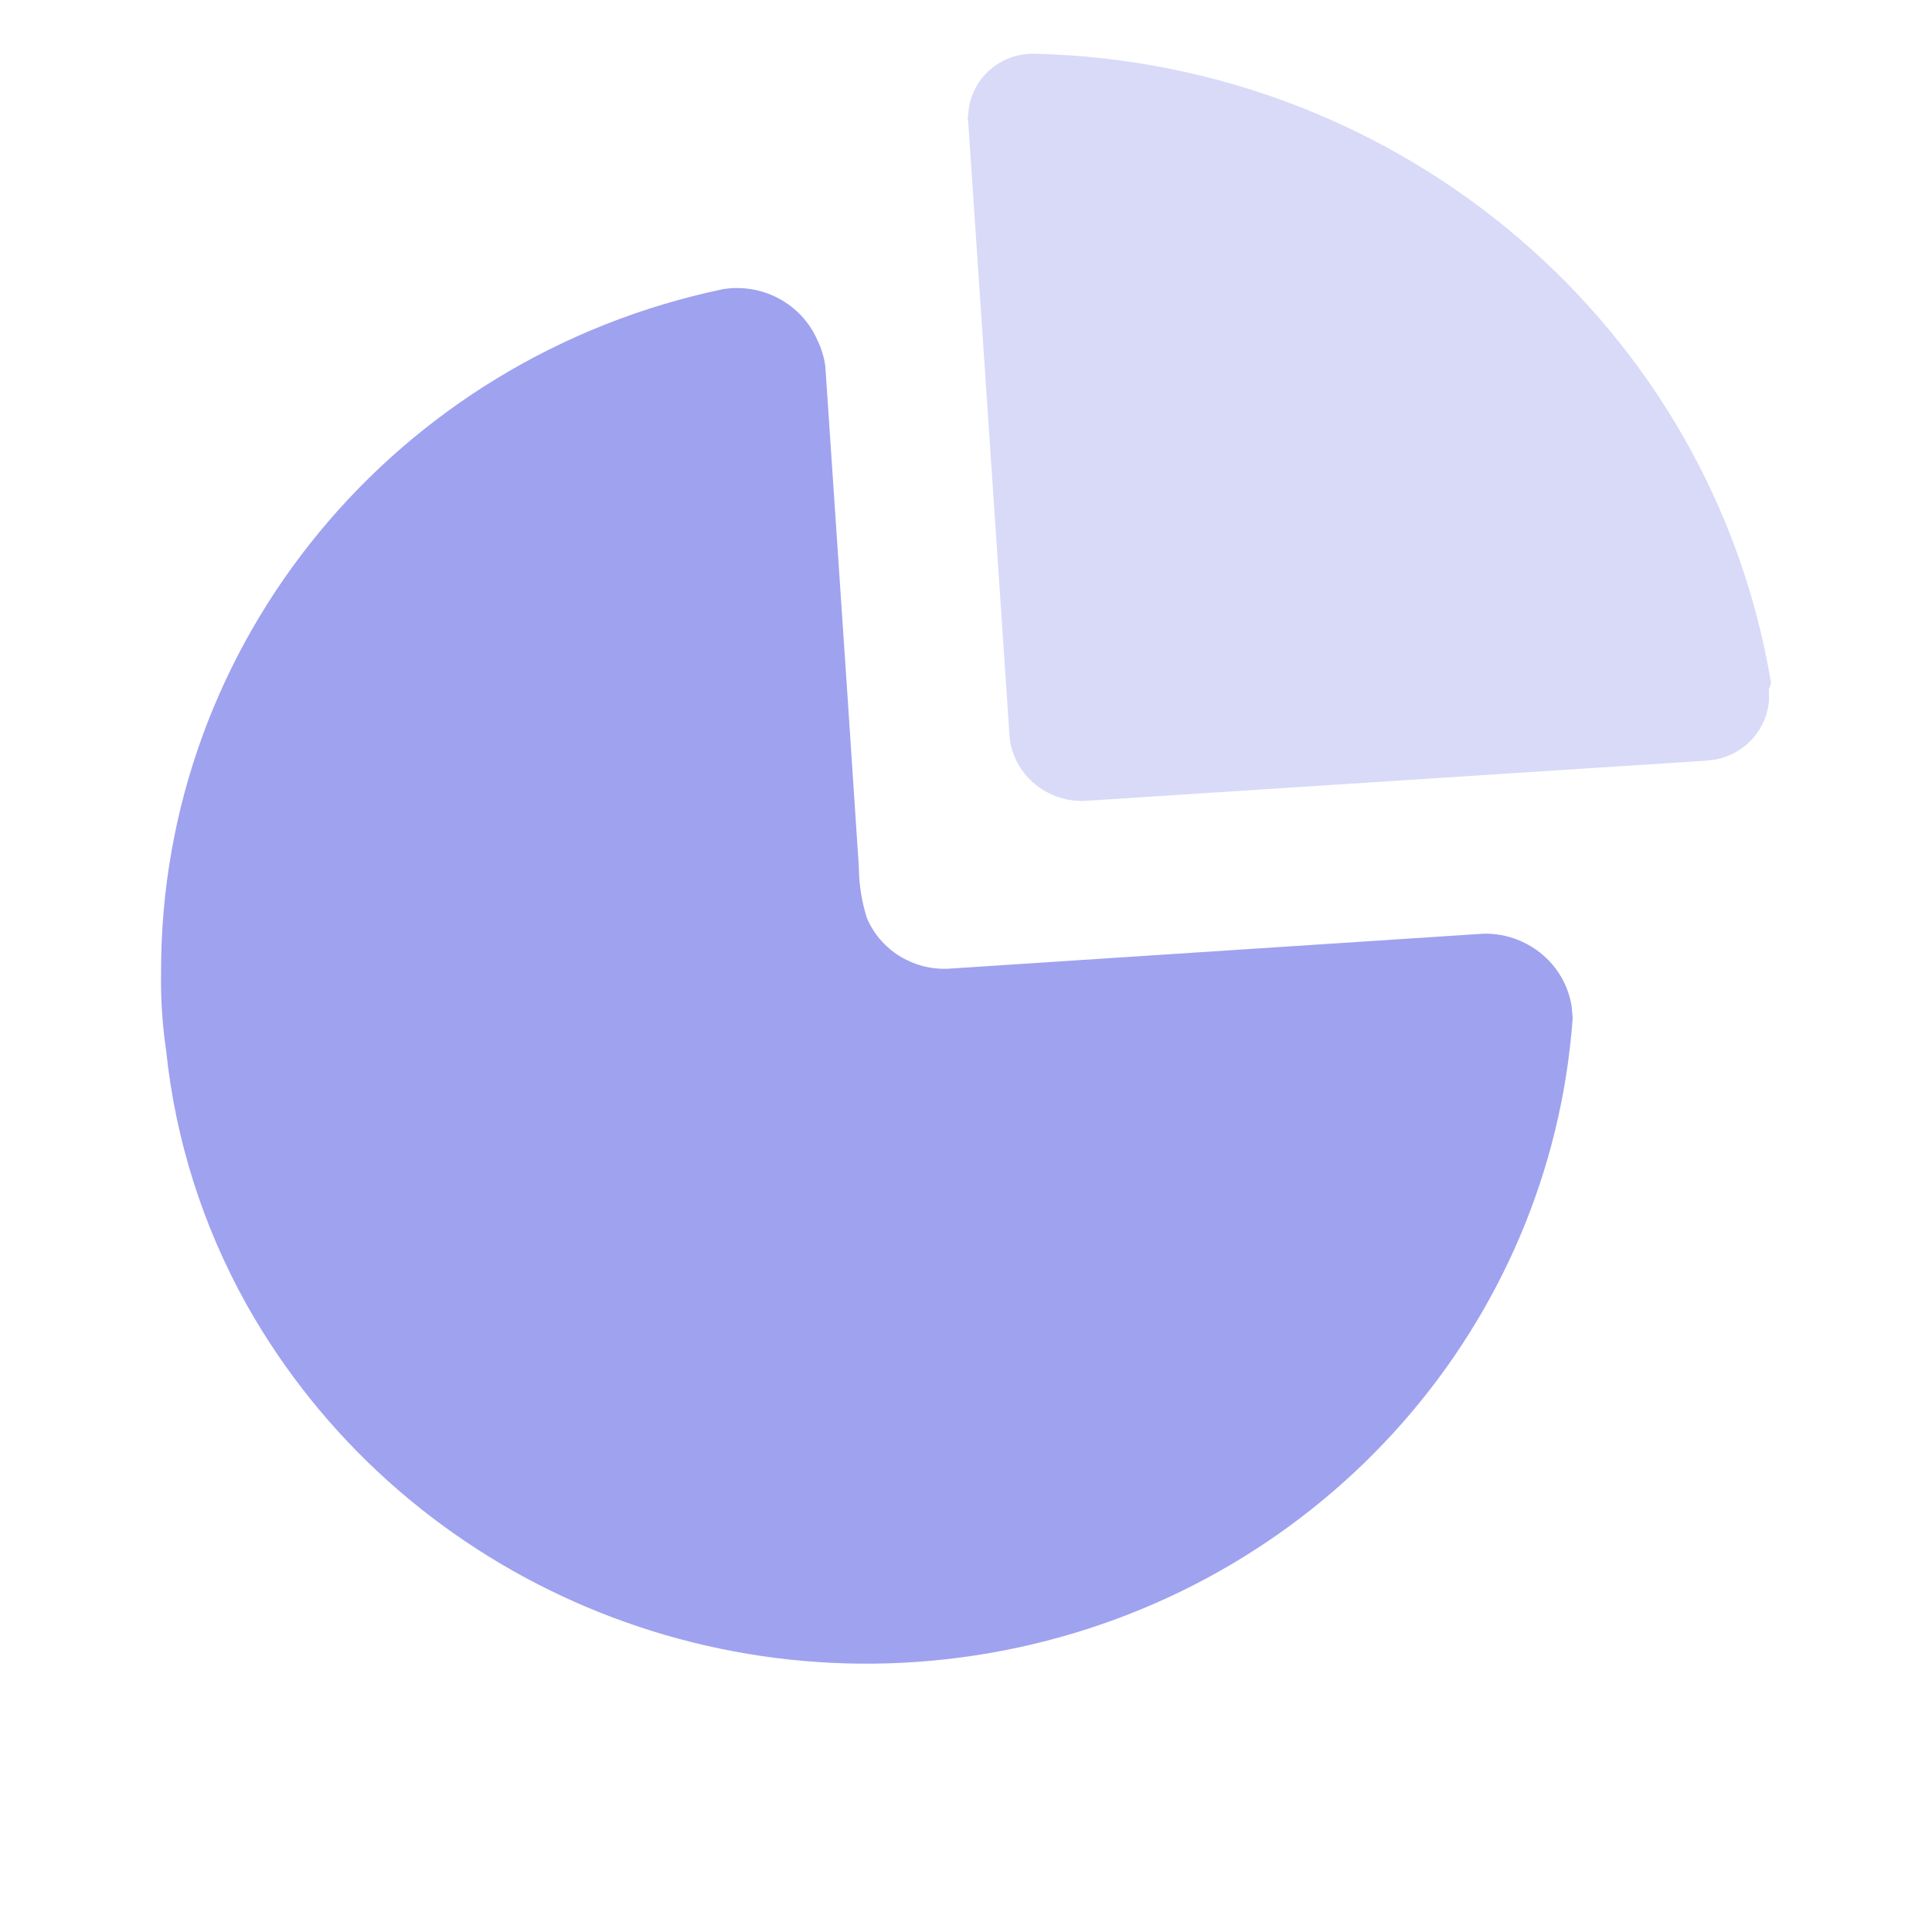
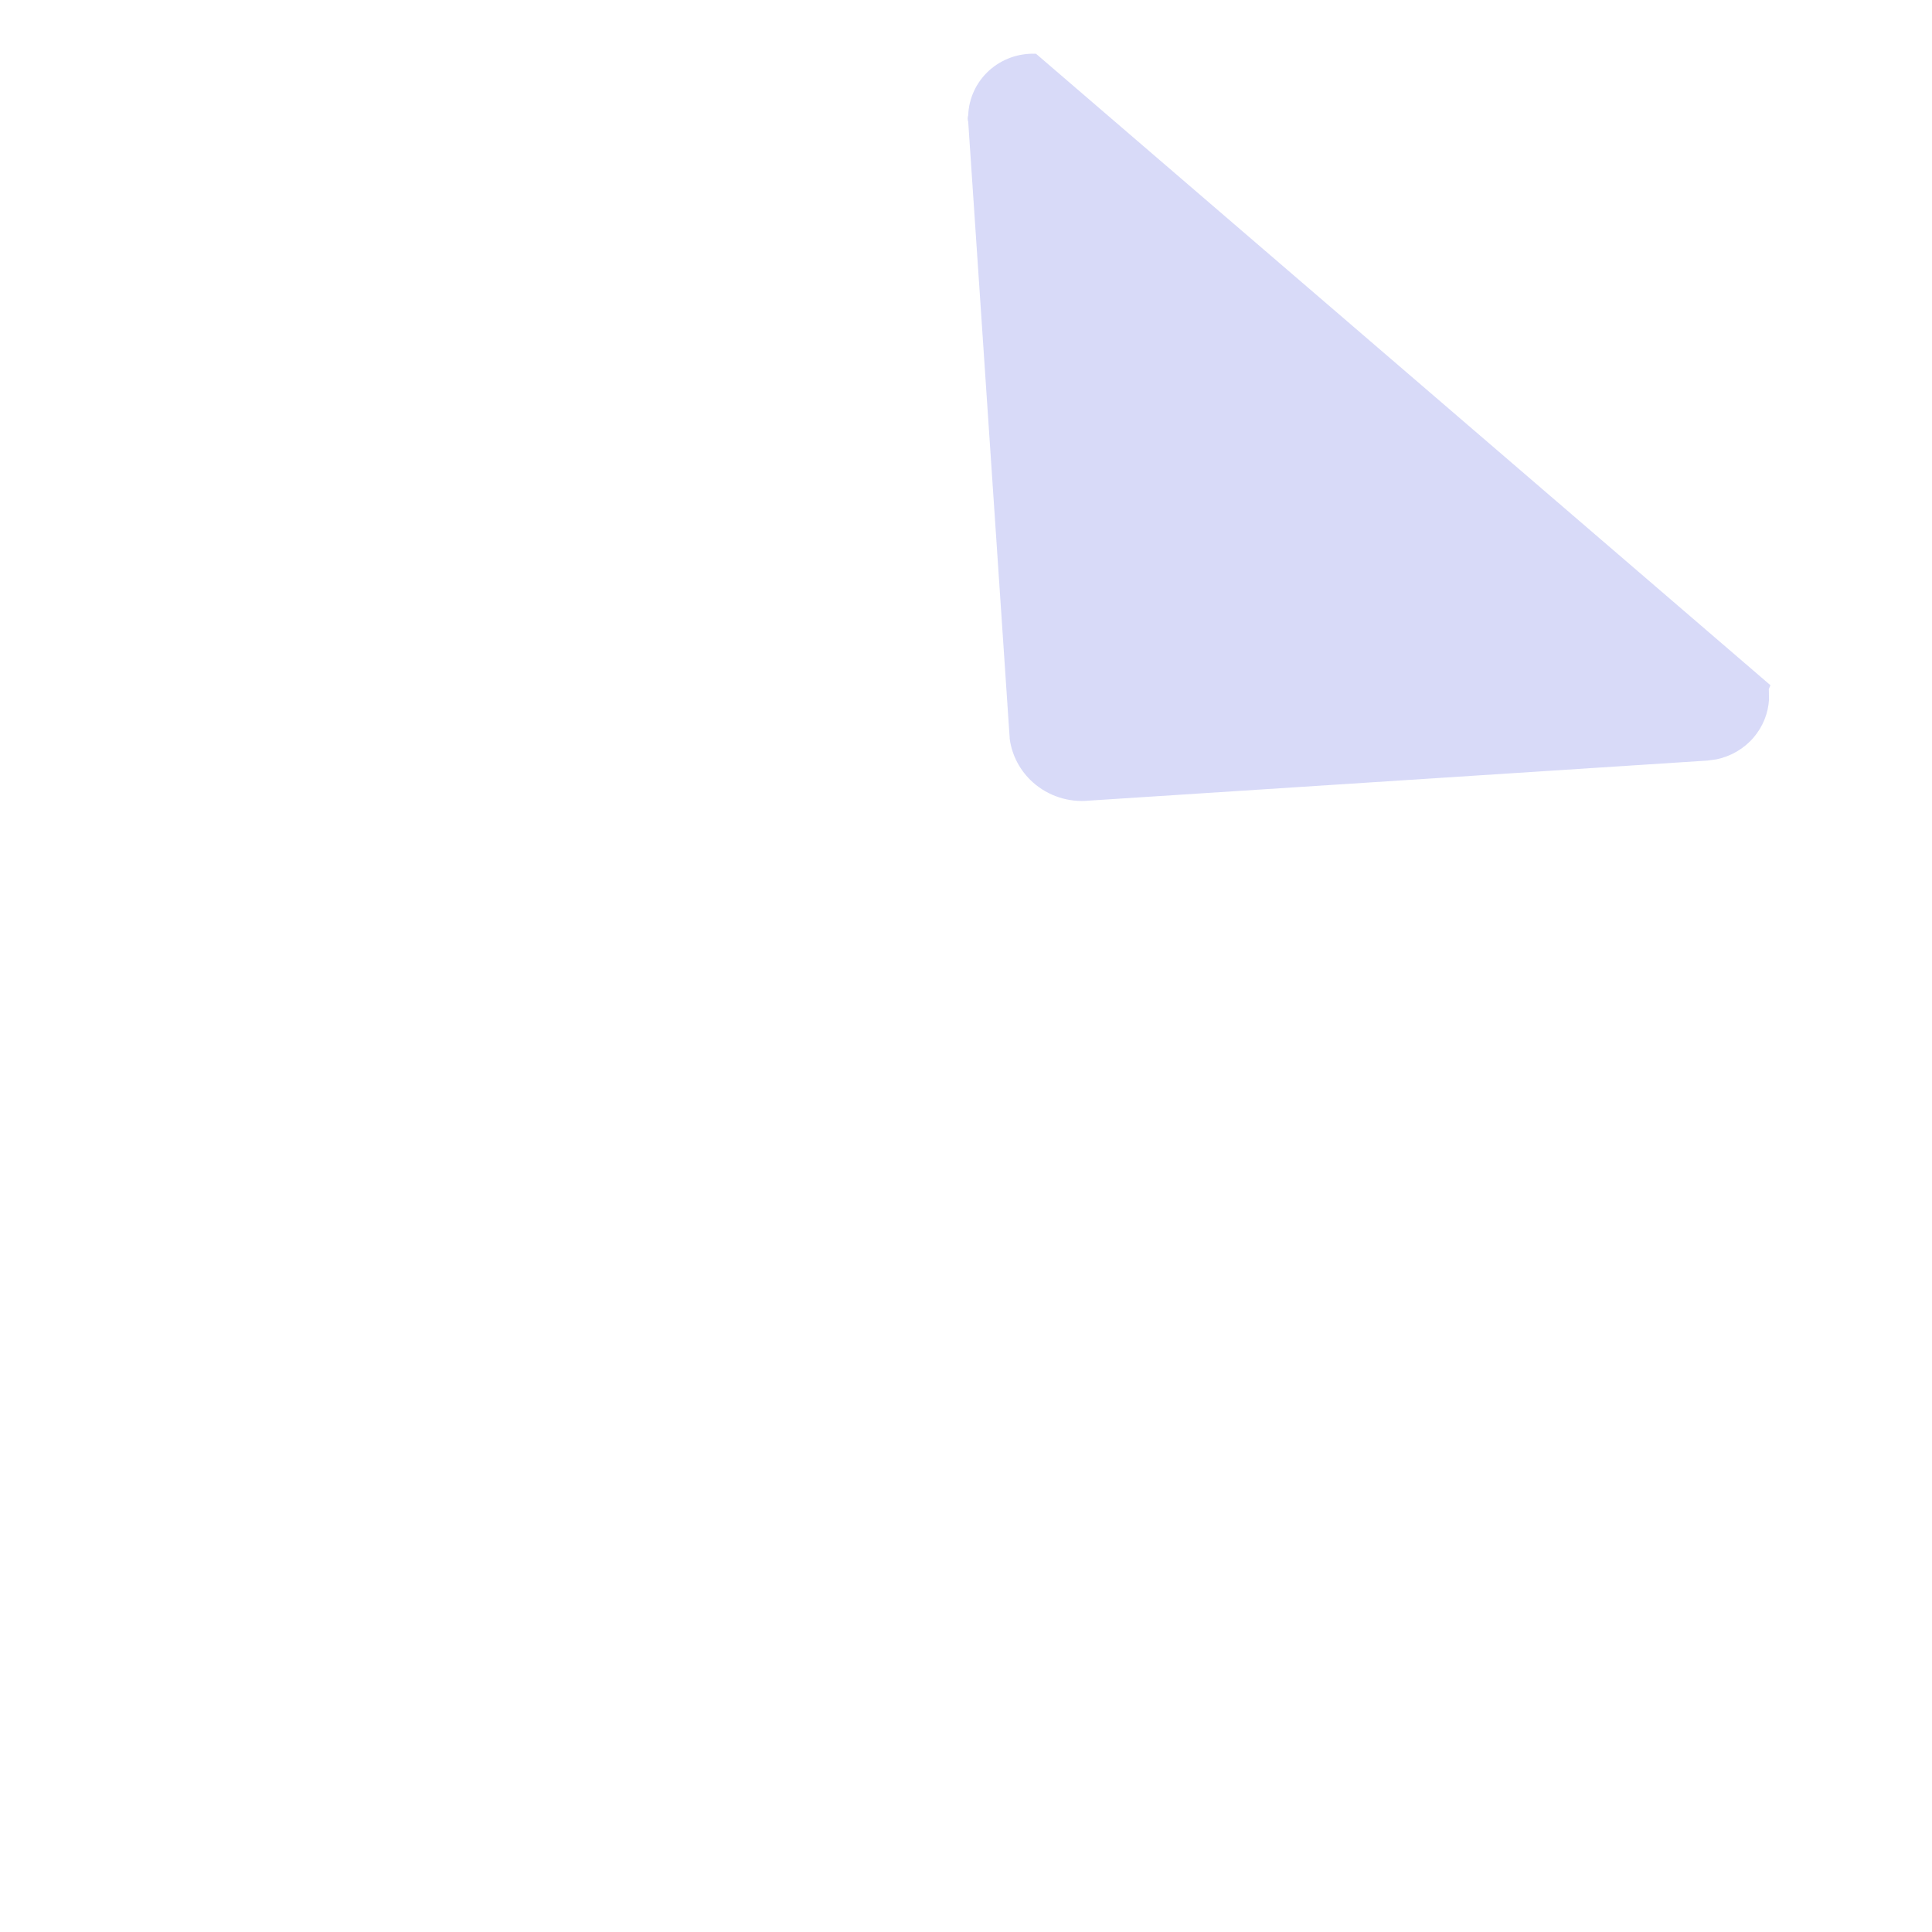
<svg xmlns="http://www.w3.org/2000/svg" width="48" height="48" viewBox="0 0 48 48" fill="none">
-   <path d="M20.305 8.445C20.407 8.652 20.475 8.874 20.505 9.102L21.062 17.382L21.338 21.544C21.341 21.972 21.408 22.397 21.537 22.806C21.871 23.599 22.674 24.103 23.548 24.068L36.863 23.197C37.439 23.187 37.996 23.403 38.41 23.796C38.756 24.124 38.979 24.553 39.049 25.014L39.073 25.294C38.522 32.923 32.918 39.287 25.305 40.93C17.691 42.572 9.884 39.102 6.121 32.403C5.037 30.457 4.359 28.318 4.129 26.112C4.032 25.458 3.99 24.799 4.002 24.139C3.99 15.959 9.815 8.888 17.969 7.183C18.95 7.03 19.912 7.549 20.305 8.445Z" fill="#9FA2EF" />
-   <path opacity="0.4" d="M25.74 1.336C34.86 1.568 42.525 8.126 44 16.959L43.986 17.024L43.946 17.119L43.951 17.379C43.931 17.723 43.797 18.055 43.568 18.323C43.329 18.602 43.003 18.792 42.643 18.866L42.424 18.896L27.062 19.891C26.552 19.942 26.043 19.777 25.663 19.438C25.346 19.155 25.144 18.774 25.087 18.363L24.055 3.024C24.038 2.972 24.038 2.916 24.055 2.864C24.07 2.441 24.256 2.042 24.572 1.754C24.889 1.467 25.309 1.316 25.74 1.336Z" fill="#9FA2EF" />
+   <path opacity="0.4" d="M25.74 1.336L43.986 17.024L43.946 17.119L43.951 17.379C43.931 17.723 43.797 18.055 43.568 18.323C43.329 18.602 43.003 18.792 42.643 18.866L42.424 18.896L27.062 19.891C26.552 19.942 26.043 19.777 25.663 19.438C25.346 19.155 25.144 18.774 25.087 18.363L24.055 3.024C24.038 2.972 24.038 2.916 24.055 2.864C24.07 2.441 24.256 2.042 24.572 1.754C24.889 1.467 25.309 1.316 25.74 1.336Z" fill="#9FA2EF" />
</svg>